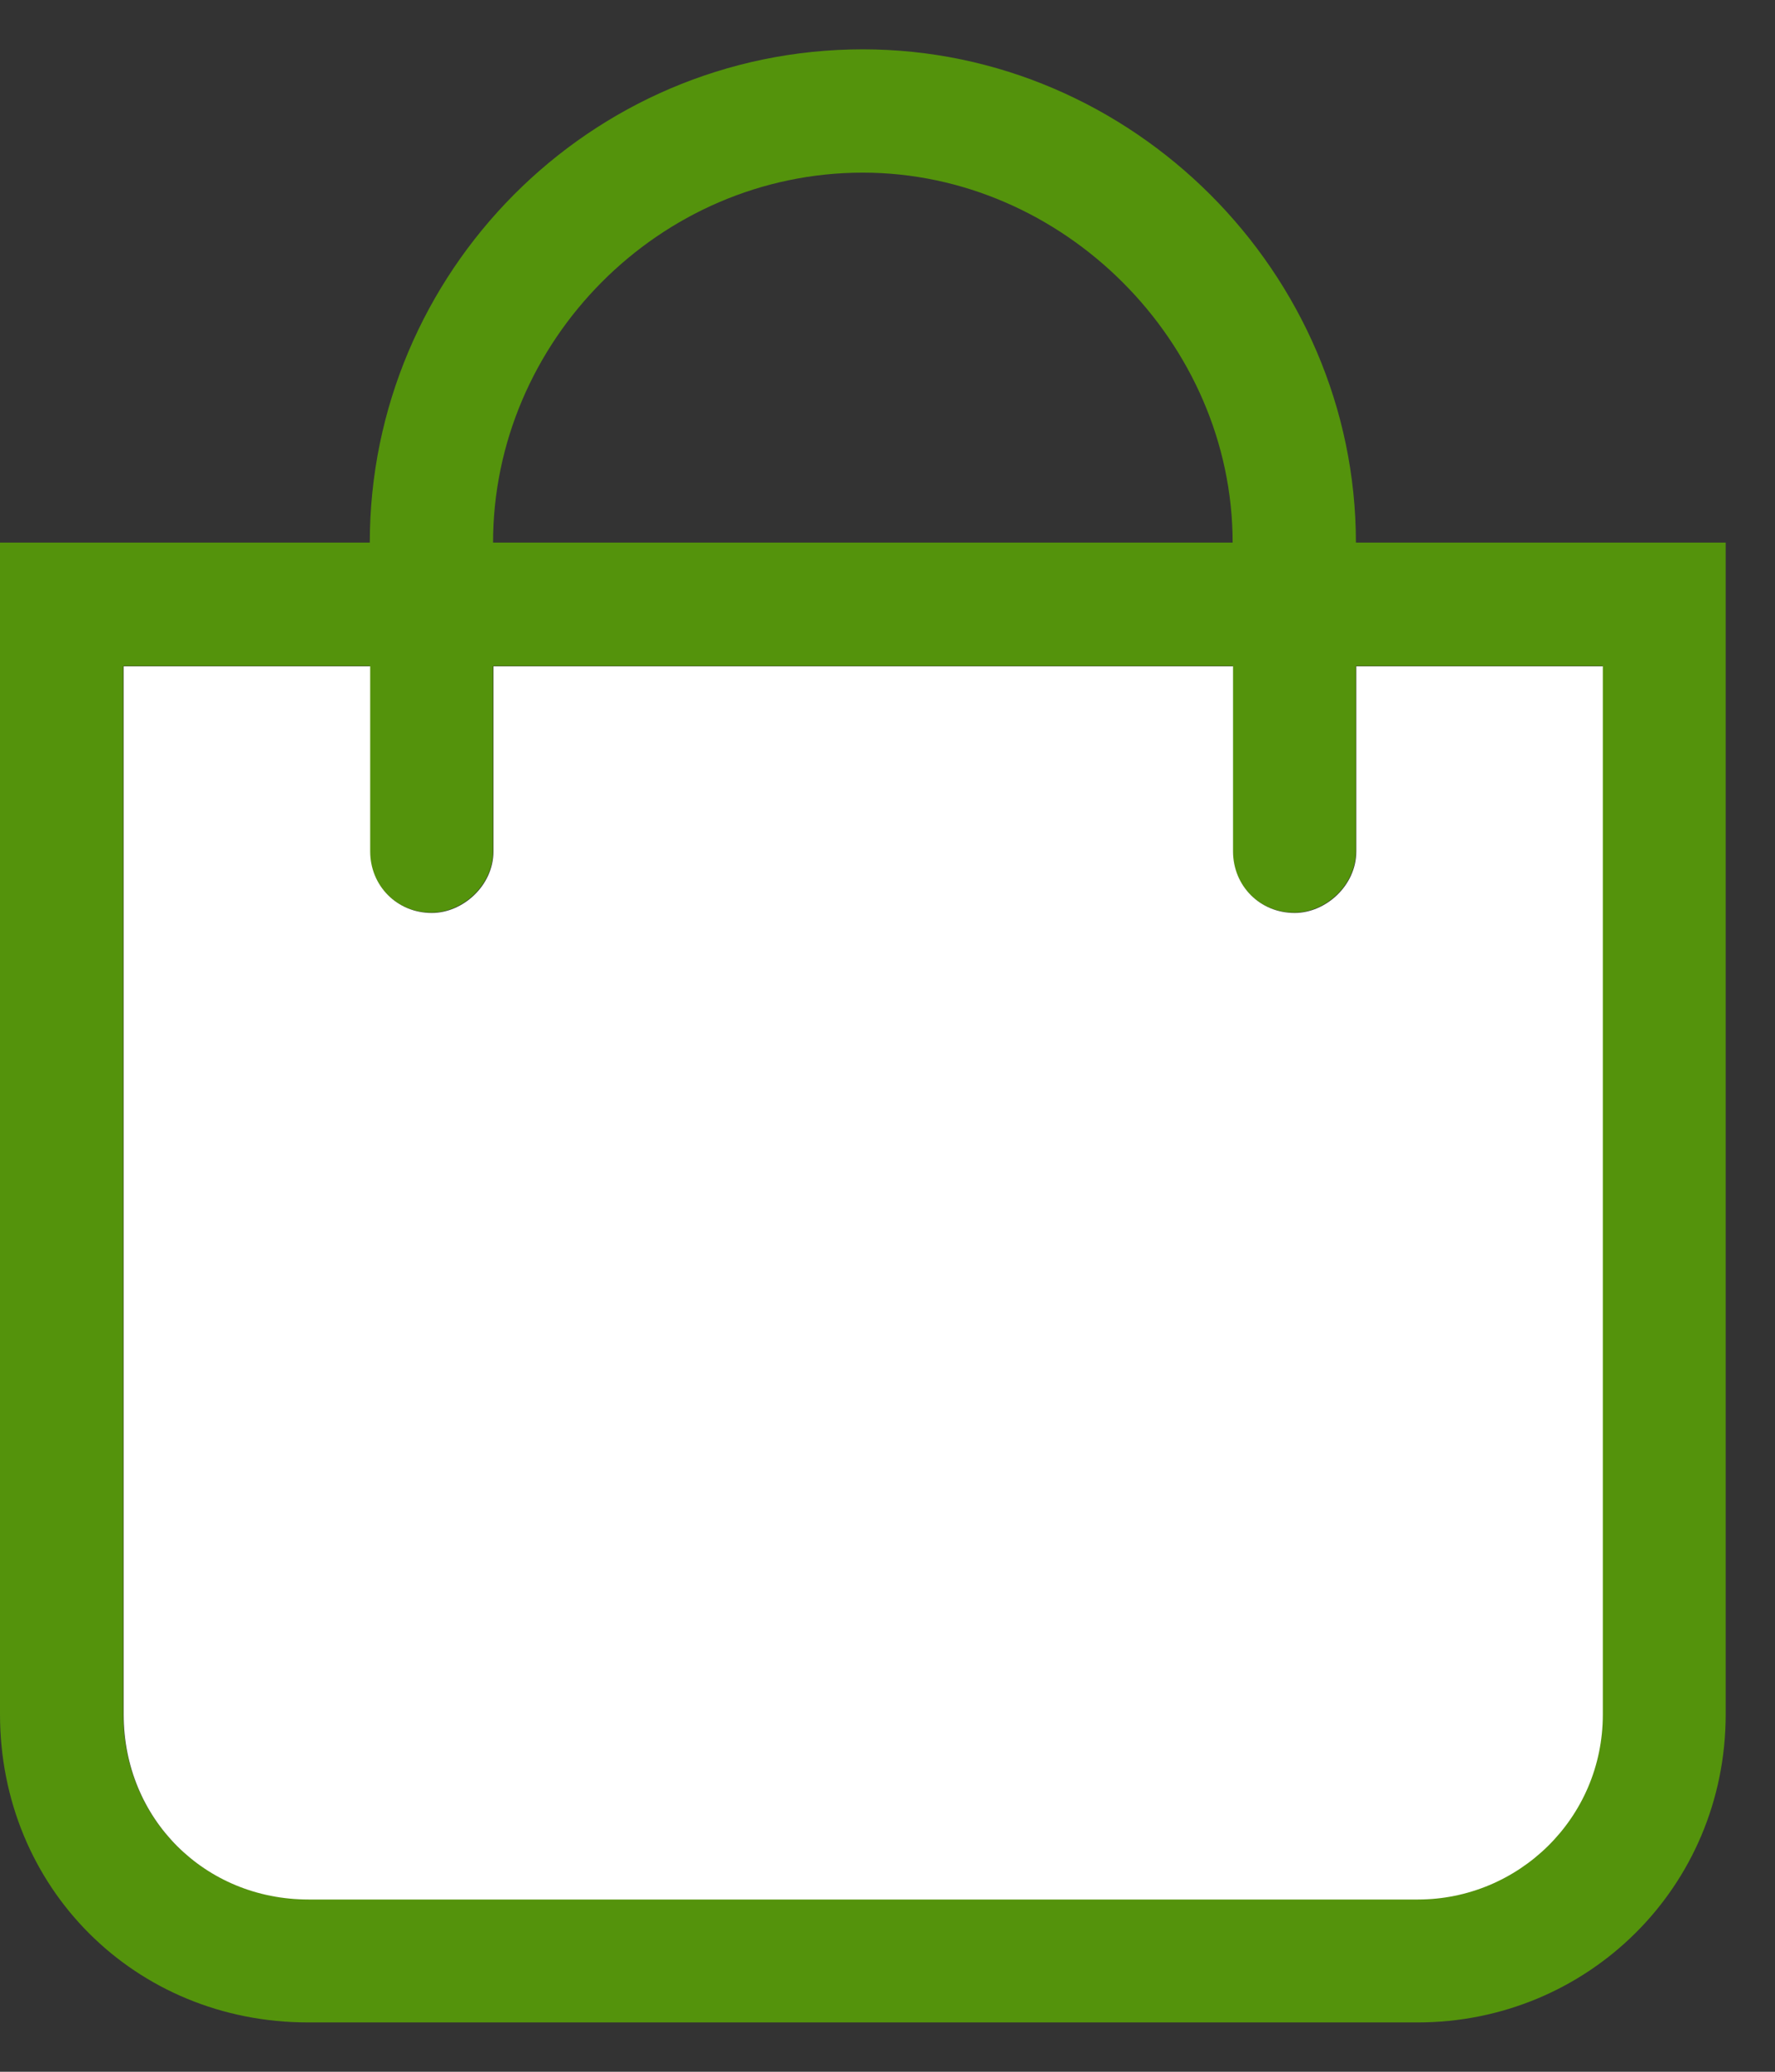
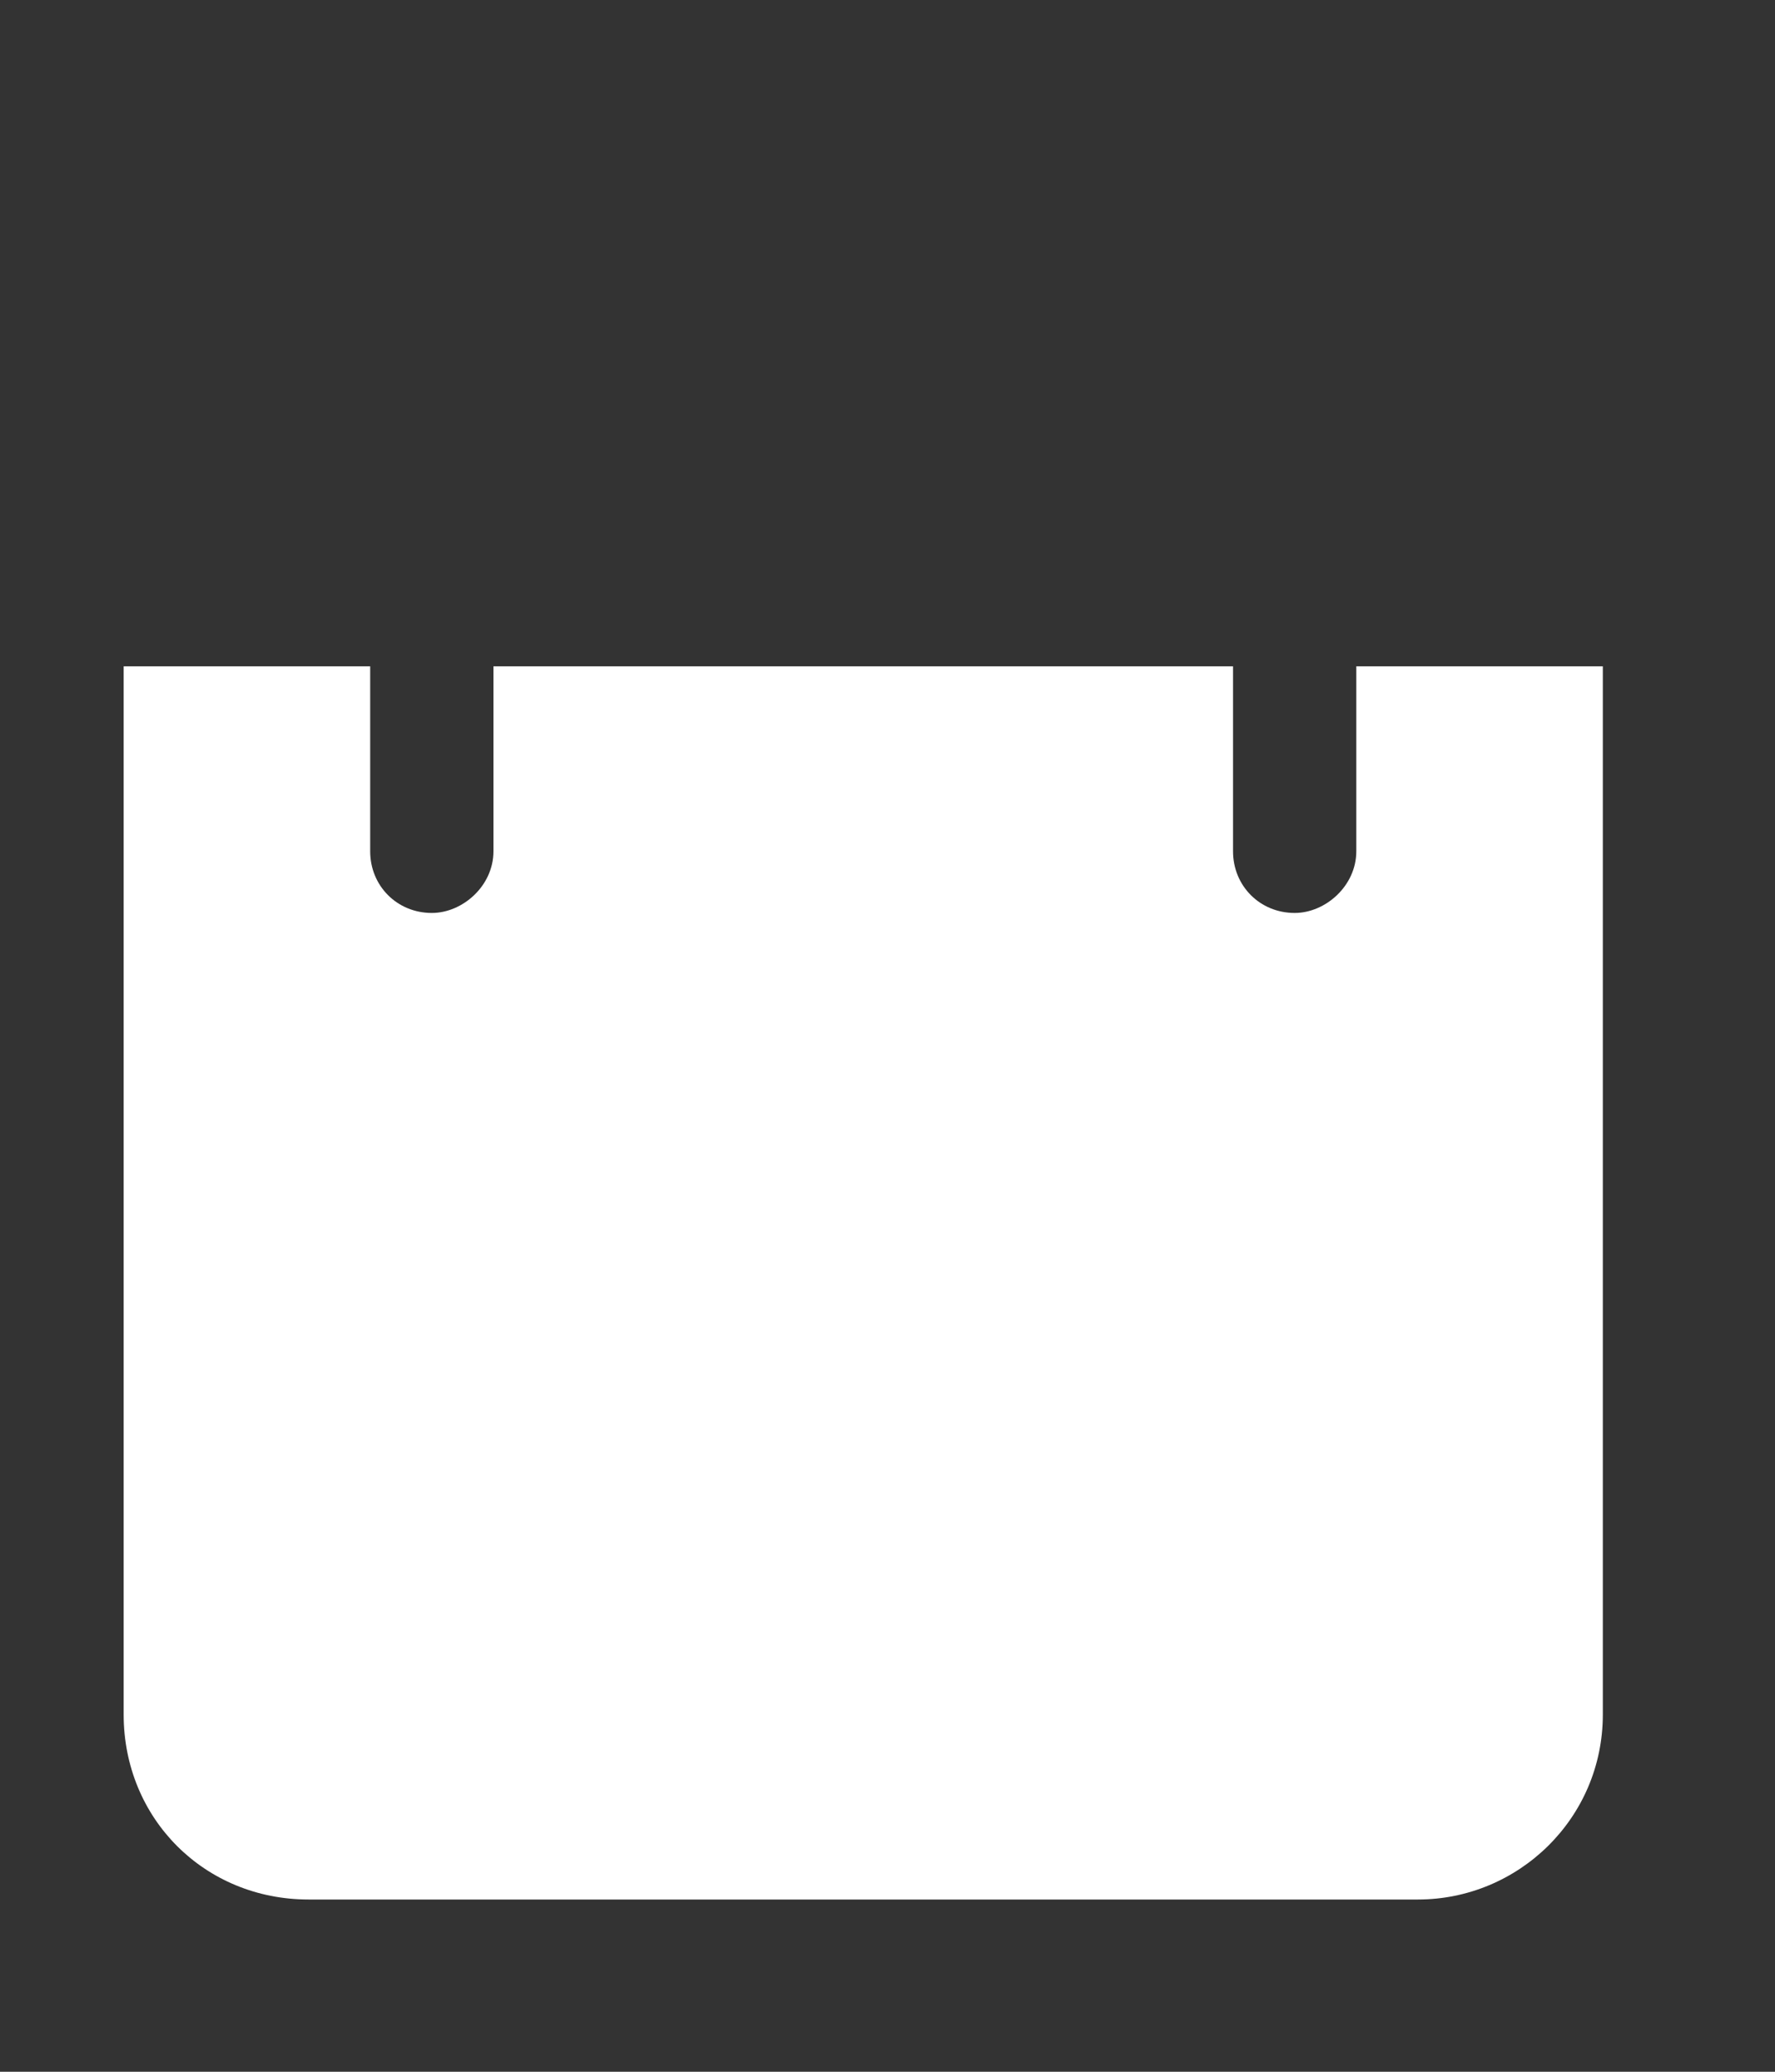
<svg xmlns="http://www.w3.org/2000/svg" width="18" height="21" viewBox="0 0 18 21" fill="none">
  <rect x="0" y="0" width="18" height="21" fill="#333333" stroke="none" />
-   <path d="M13.75 5.5C13.75 2.766 11.484 0.5 8.75 0.5C5.977 0.5 3.75 2.766 3.75 5.5H0V17.375C0 19.133 1.367 20.5 3.125 20.5H14.375C16.094 20.5 17.5 19.133 17.5 17.375V5.5H13.75ZM8.75 1.75C10.781 1.75 12.5 3.469 12.5 5.5H5C5 3.469 6.68 1.75 8.75 1.75ZM16.25 17.375C16.25 18.43 15.391 19.25 14.375 19.25H3.125C2.07 19.25 1.25 18.43 1.25 17.375V6.75H3.75V8.625C3.75 8.977 4.023 9.25 4.375 9.25C4.688 9.25 5 8.977 5 8.625V6.75H12.5V8.625C12.5 8.977 12.773 9.25 13.125 9.25C13.438 9.25 13.75 8.977 13.75 8.625V6.75H16.25V17.375Z" fill="#54930C" />
  <path d="M14.379 19.254C15.395 19.254 16.254 18.434 16.254 17.379V6.754H13.754V8.629C13.754 8.98 13.441 9.254 13.129 9.254C12.777 9.254 12.504 8.98 12.504 8.629V6.754H5.004V8.629C5.004 8.98 4.691 9.254 4.379 9.254C4.027 9.254 3.754 8.98 3.754 8.629V6.754H1.254V17.379C1.254 18.434 2.074 19.254 3.129 19.254H12.254H14.379Z" fill="white" />
</svg>